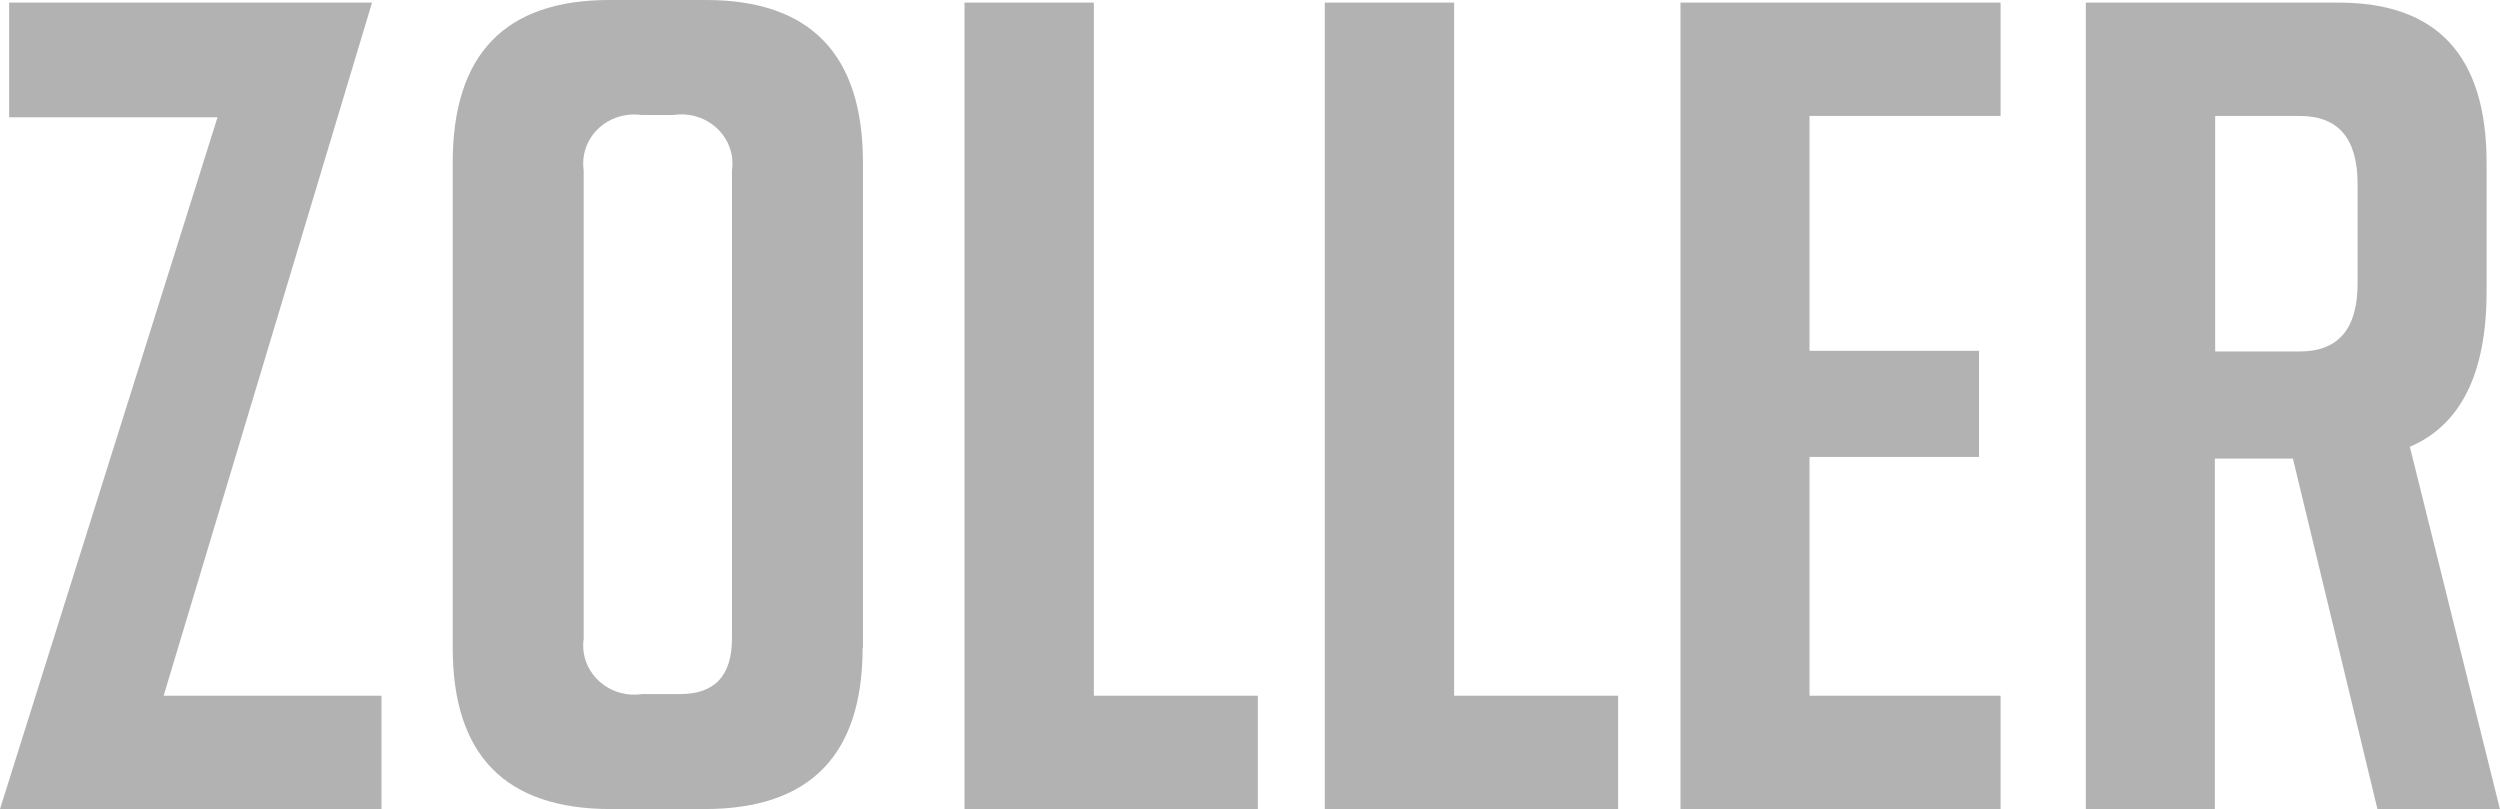
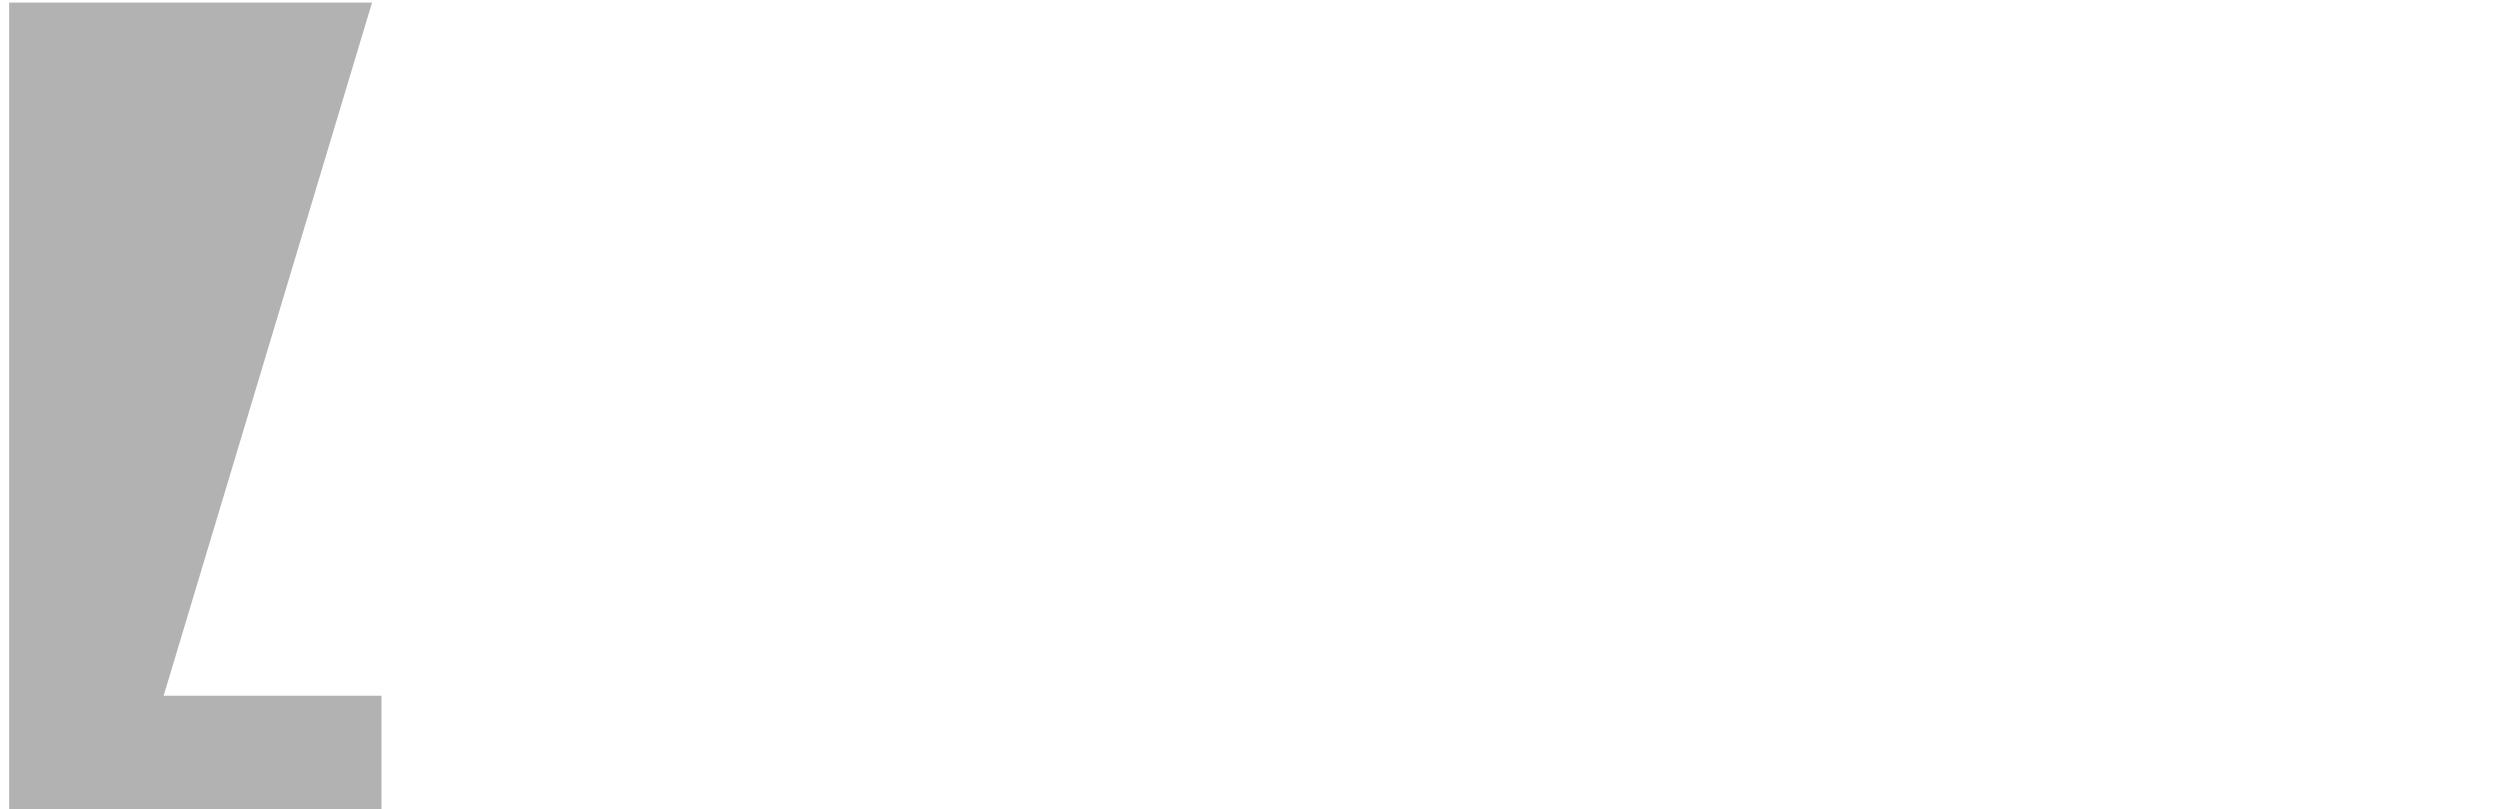
<svg xmlns="http://www.w3.org/2000/svg" viewBox="0 0 76.54 24.78">
  <defs>
    <style>.l{fill:#b3b2b2;}</style>
  </defs>
  <g id="a" />
  <g id="b">
    <g id="c">
      <g id="d">
        <g id="e">
-           <path id="f" class="l" d="M29.53,.08V24.77h8.98v-3.47h-5.02V.08h-3.96Z" />
-           <path id="g" class="l" d="M40.56,.08V24.77h8.98v-3.47h-5.02V.08h-3.96Z" />
-           <path id="h" class="l" d="M51.45,.08V24.77h9.8v-3.47h-5.85v-7.31h5.19v-3.25h-5.19V3.55h5.85V.08h-9.8Z" />
-           <path id="i" class="l" d="M72.18,8.68c0,1.39-.59,2.08-1.77,2.08h-2.59V3.55h2.59c1.18,0,1.77,.69,1.77,2.08v3.05Zm3.95,.24v-3.93c0-3.28-1.51-4.91-4.53-4.91h-7.74V24.77h3.95V14.04h2.39l2.59,10.74h3.75l-2.76-11.1c1.56-.67,2.35-2.25,2.35-4.76" />
-           <path id="j" class="l" d="M0,24.77L6.66,3.59H.28V.08H11.39L5.01,21.3h6.67v3.47H0Z" />
-           <path id="k" class="l" d="M22.41,19.55c0,1.14-.53,1.7-1.59,1.7h-1.16c-.86,.13-1.66-.44-1.79-1.27-.02-.15-.02-.29,0-.43V5.22c-.12-.83,.47-1.58,1.32-1.7,.14-.02,.29-.02,.44,0h.99c.86-.13,1.66,.44,1.79,1.27,.02,.15,.02,.28,0,.43v14.33Zm4.01,.28V4.98c0-3.32-1.61-4.98-4.81-4.98h-2.95c-3.2,0-4.8,1.66-4.8,4.98v14.85c0,3.29,1.61,4.94,4.84,4.94h2.87c3.23,0,4.84-1.65,4.84-4.94" />
+           <path id="j" class="l" d="M0,24.77H.28V.08H11.39L5.01,21.3h6.67v3.47H0Z" />
        </g>
      </g>
    </g>
  </g>
</svg>